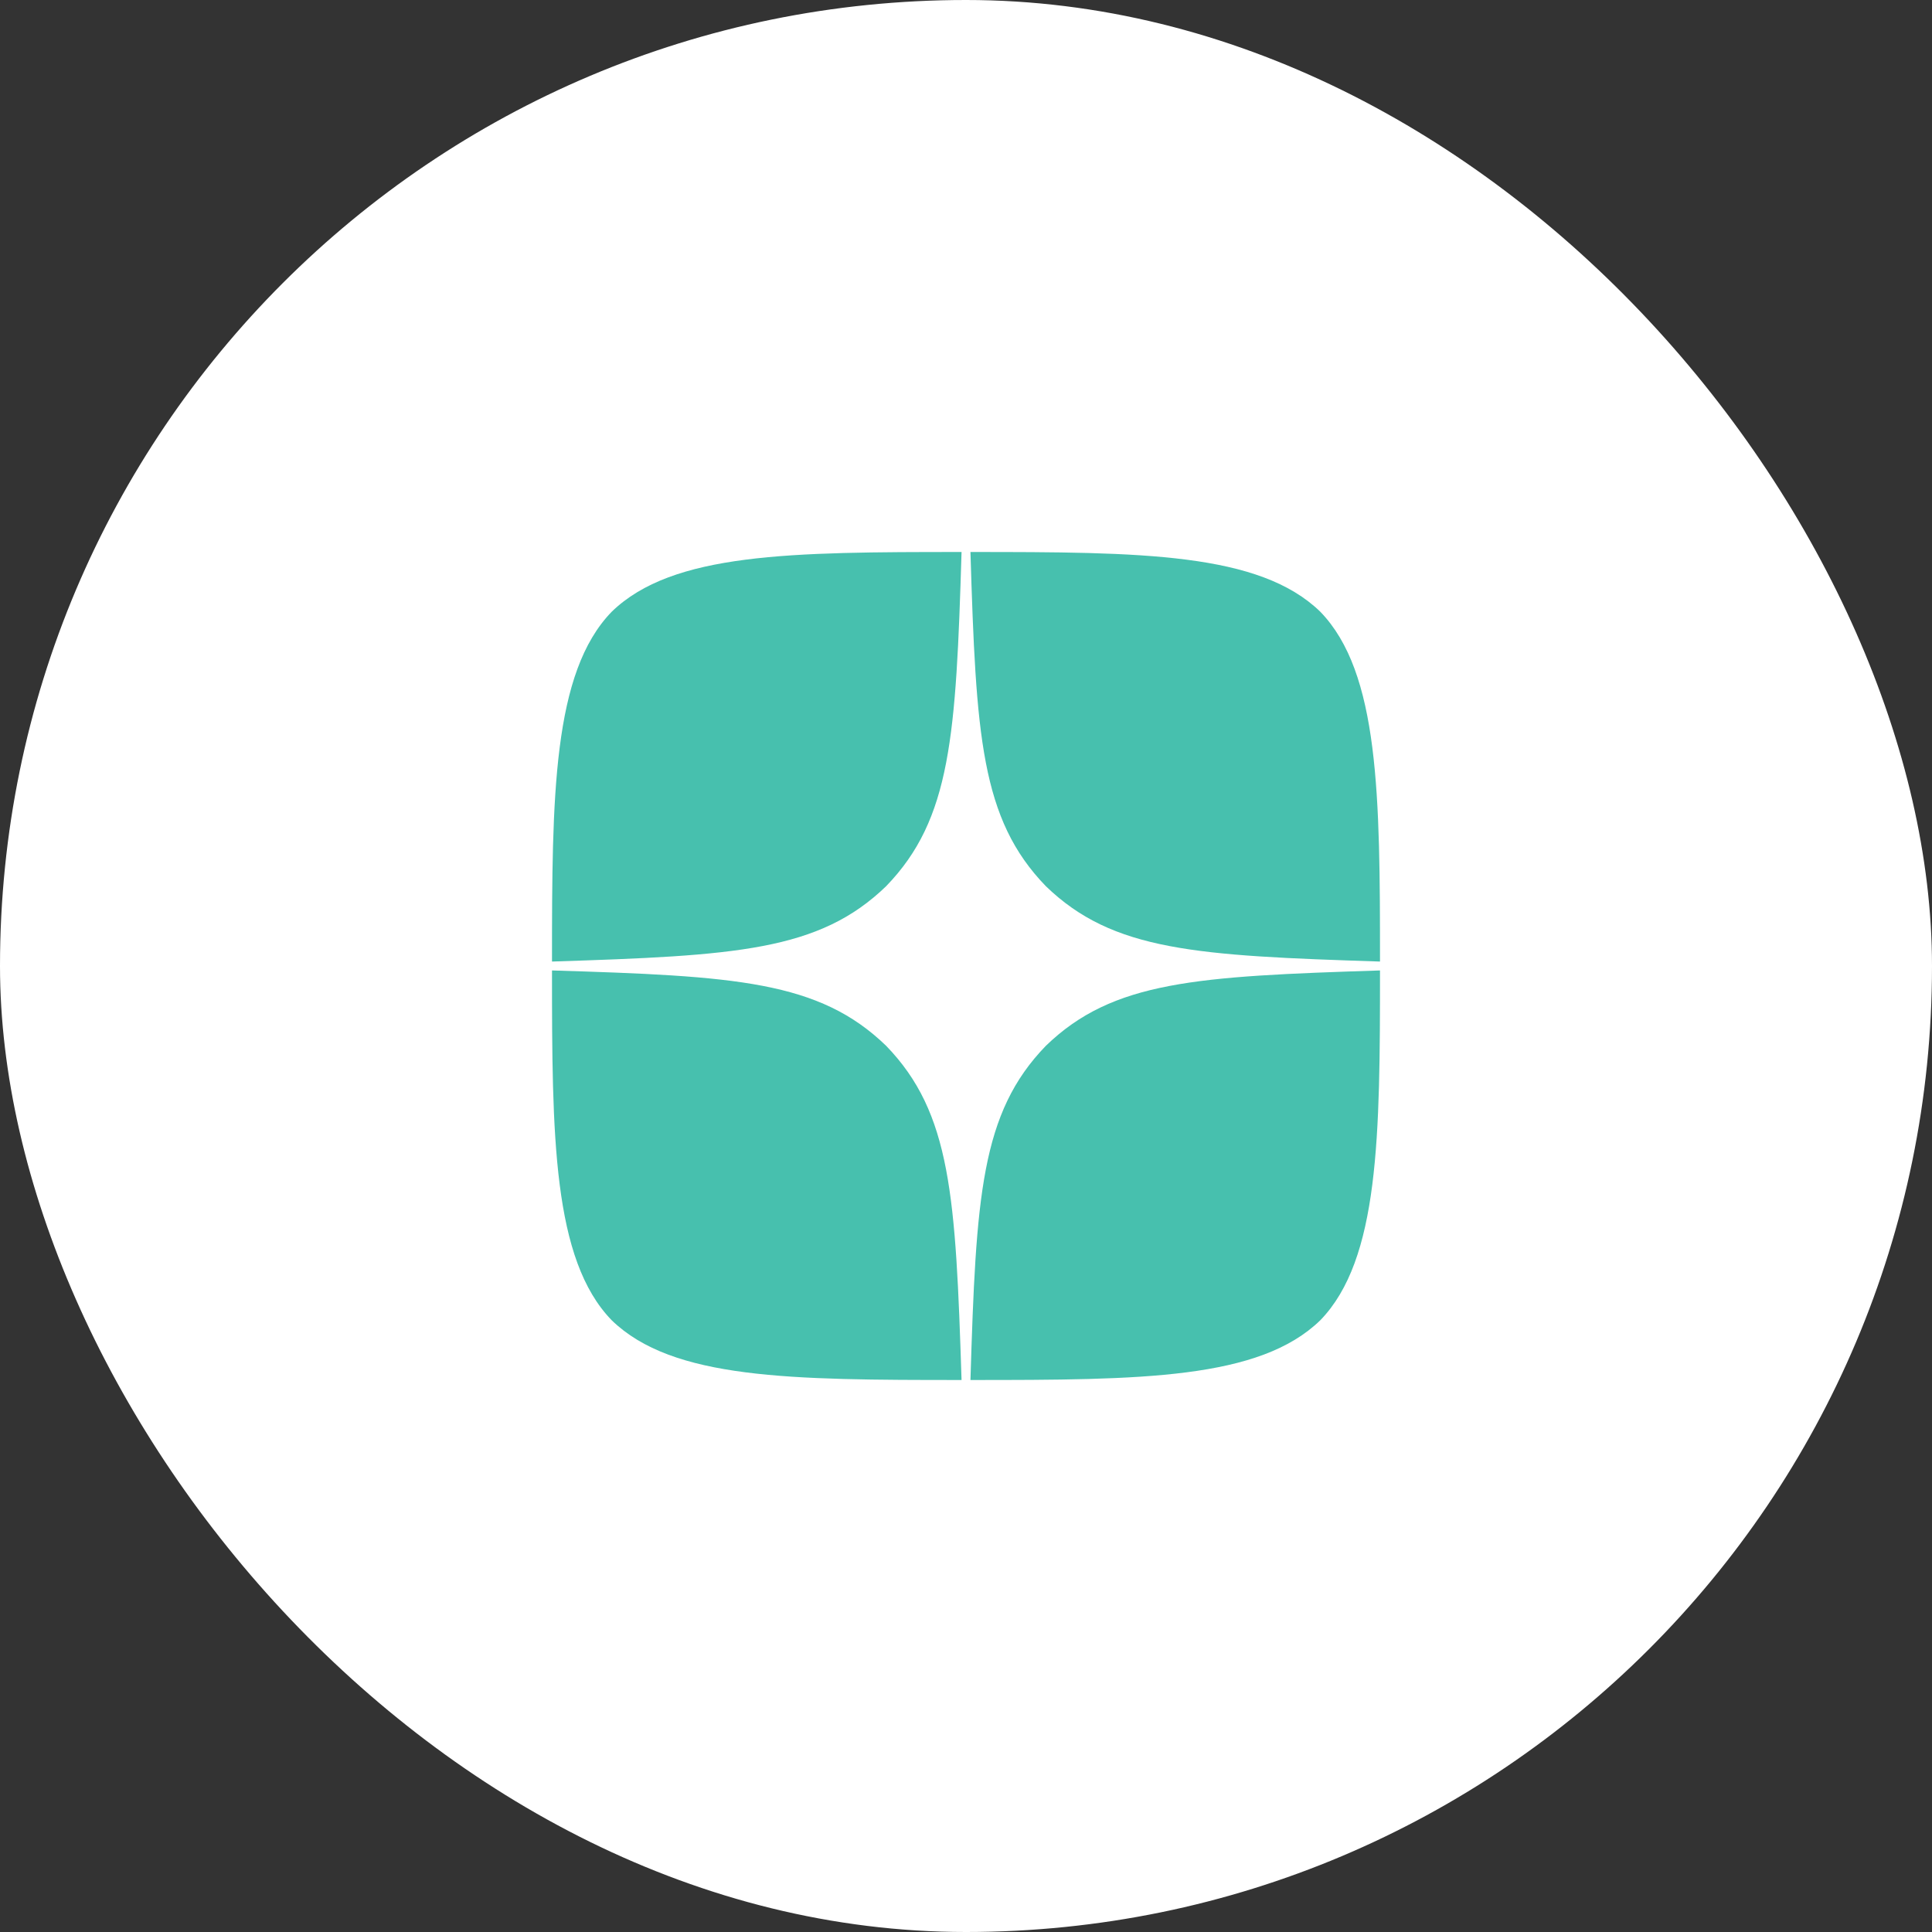
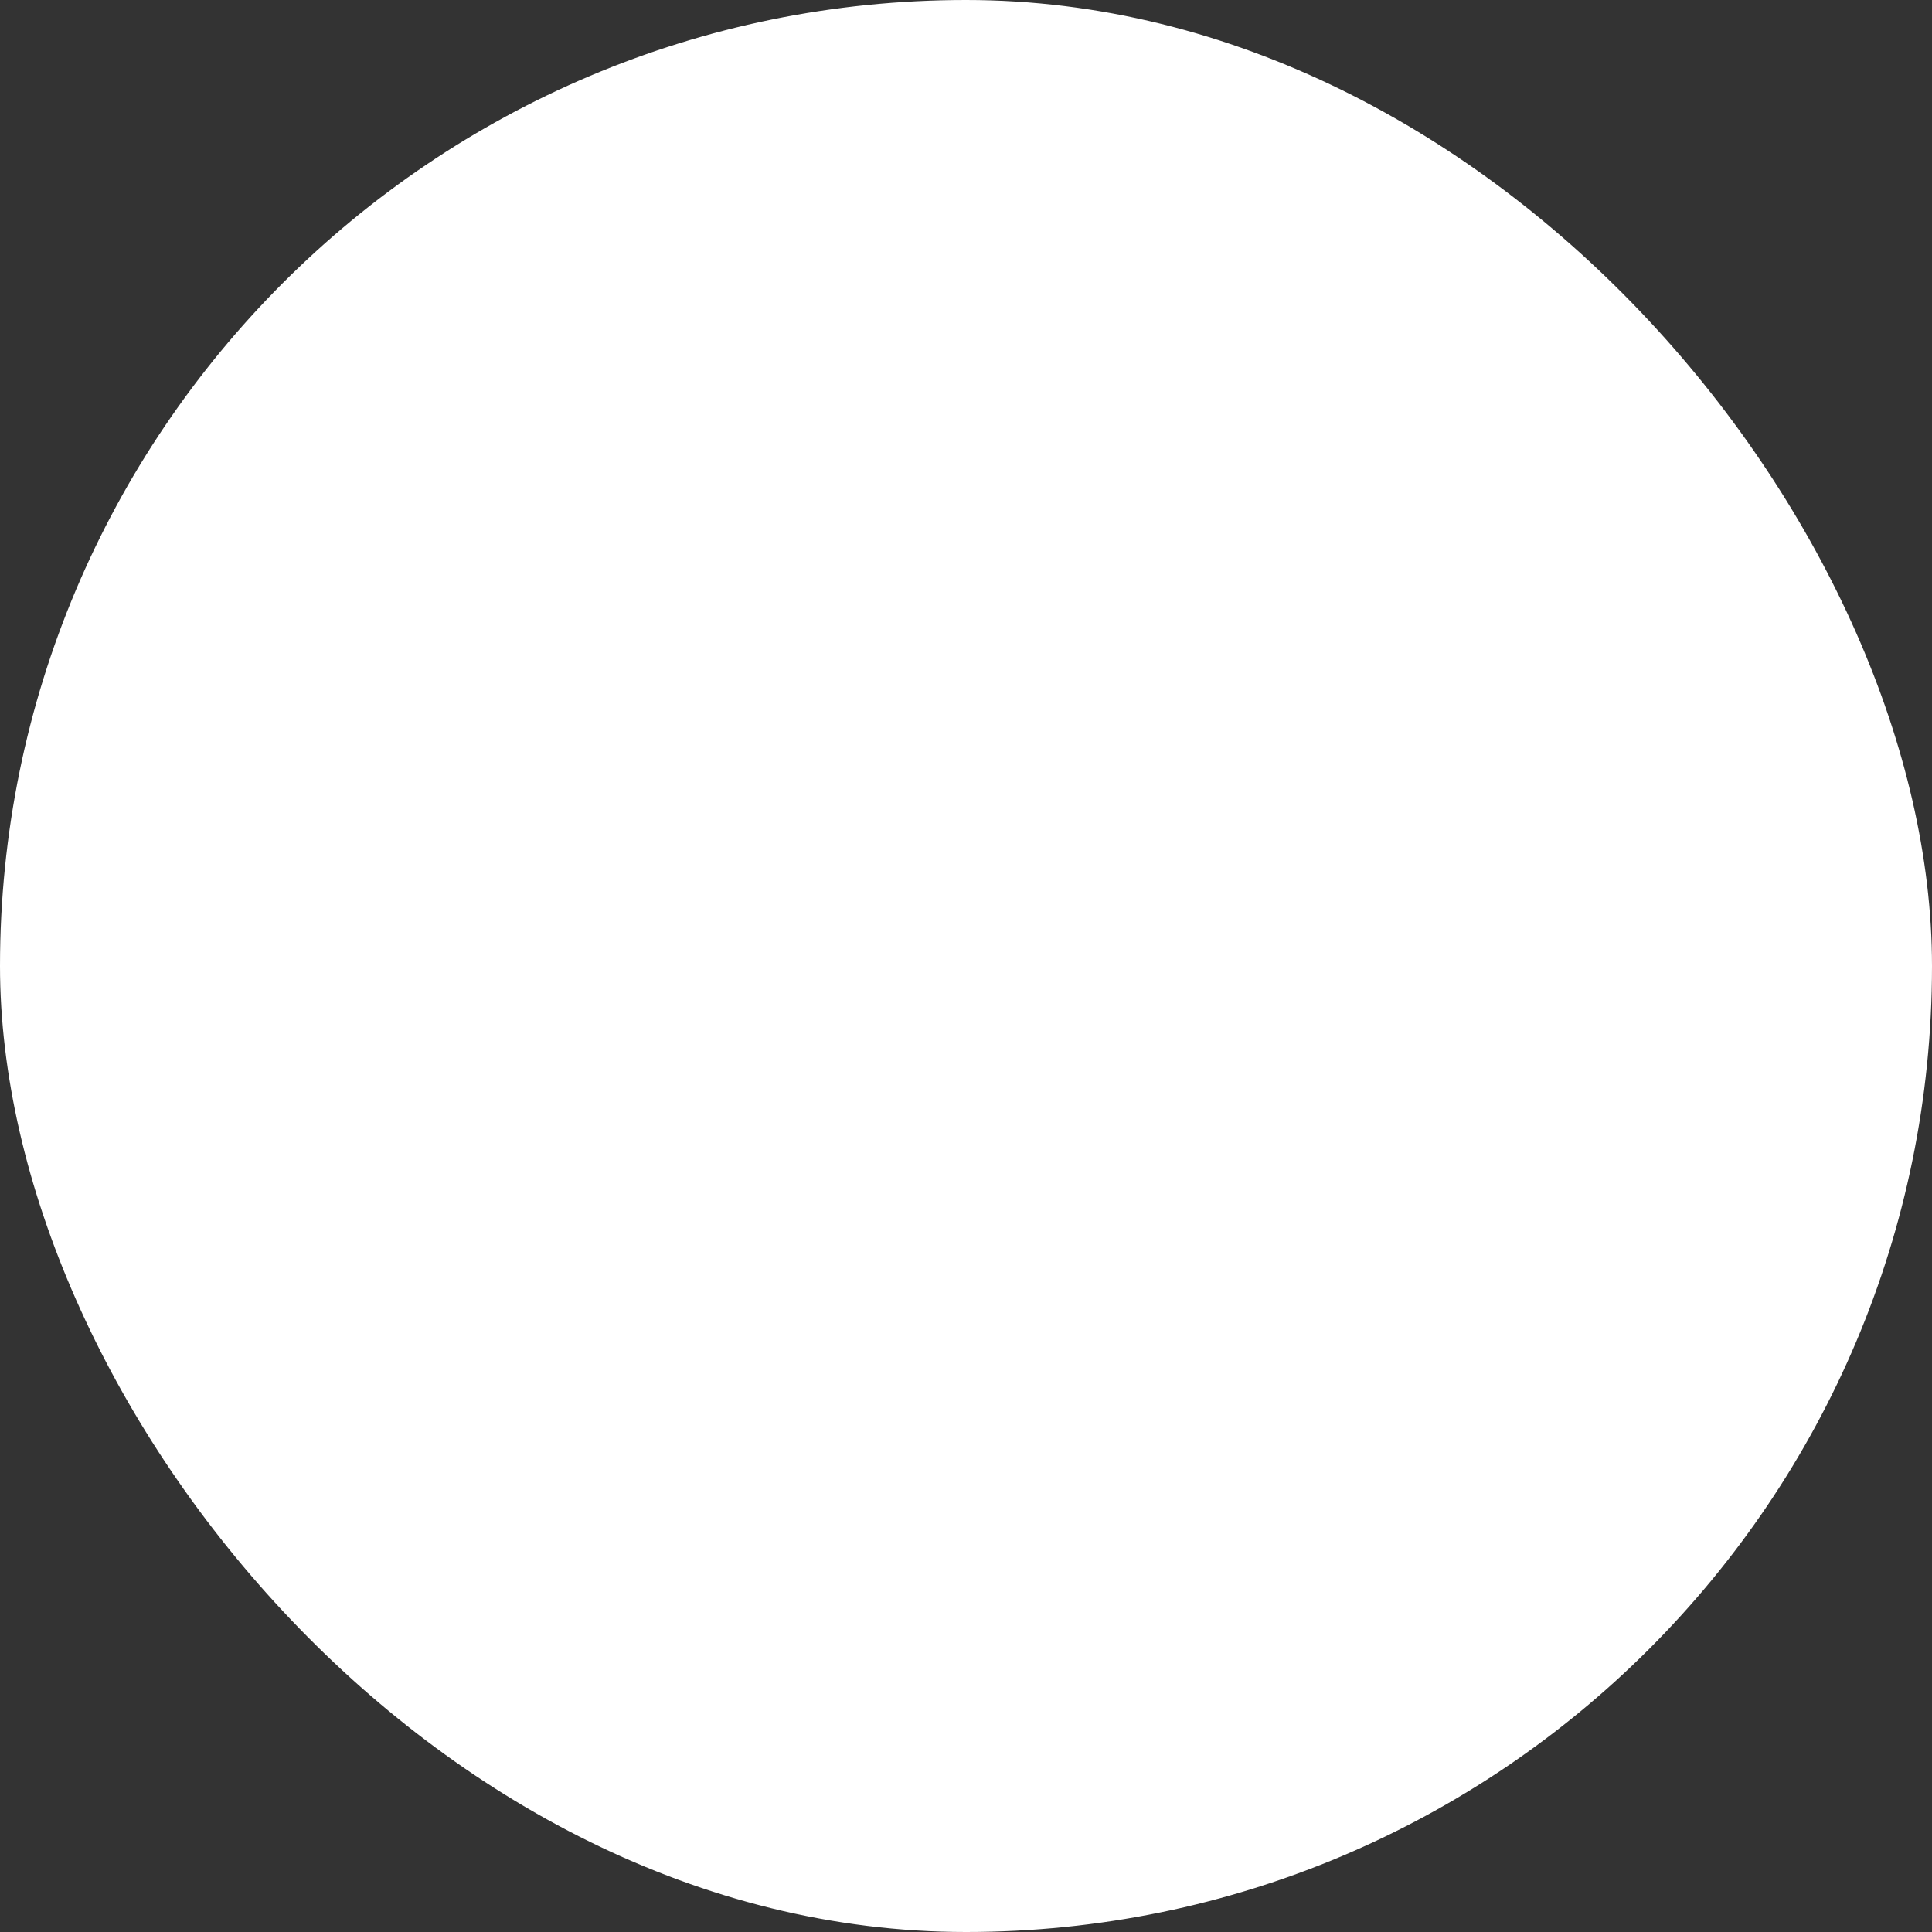
<svg xmlns="http://www.w3.org/2000/svg" width="56" height="56" viewBox="0 0 56 56" fill="none">
  <rect x="0" y="0" width="56" height="56" fill="#333333" stroke="none" />
  <rect width="56" height="56" rx="28" fill="white" />
  <g clip-path="url(#clip0_23_541)">
-     <path d="M30.314 30.314C28.429 32.26 28.291 34.686 28.129 40C33.083 40 36.503 39.983 38.269 38.269C39.983 36.503 40 32.92 40 28.129C34.686 28.3 32.26 28.429 30.314 30.314ZM16 28.129C16 32.92 16.017 36.503 17.731 38.269C19.497 39.983 22.917 40 27.871 40C27.7 34.686 27.571 32.26 25.686 30.314C23.74 28.429 21.314 28.291 16 28.129ZM27.871 16C22.926 16 19.497 16.017 17.731 17.731C16.017 19.497 16 23.08 16 27.871C21.314 27.7 23.74 27.571 25.686 25.686C27.571 23.74 27.709 21.314 27.871 16ZM30.314 25.686C28.429 23.74 28.291 21.314 28.129 16C33.083 16 36.503 16.017 38.269 17.731C39.983 19.497 40 23.08 40 27.871C34.686 27.7 32.26 27.571 30.314 25.686Z" fill="#47C0AE" />
-   </g>
+     </g>
  <defs>
    <clipPath id="clip0_23_541">
      <rect width="24" height="24" fill="white" transform="translate(16 16)" />
    </clipPath>
  </defs>
</svg>